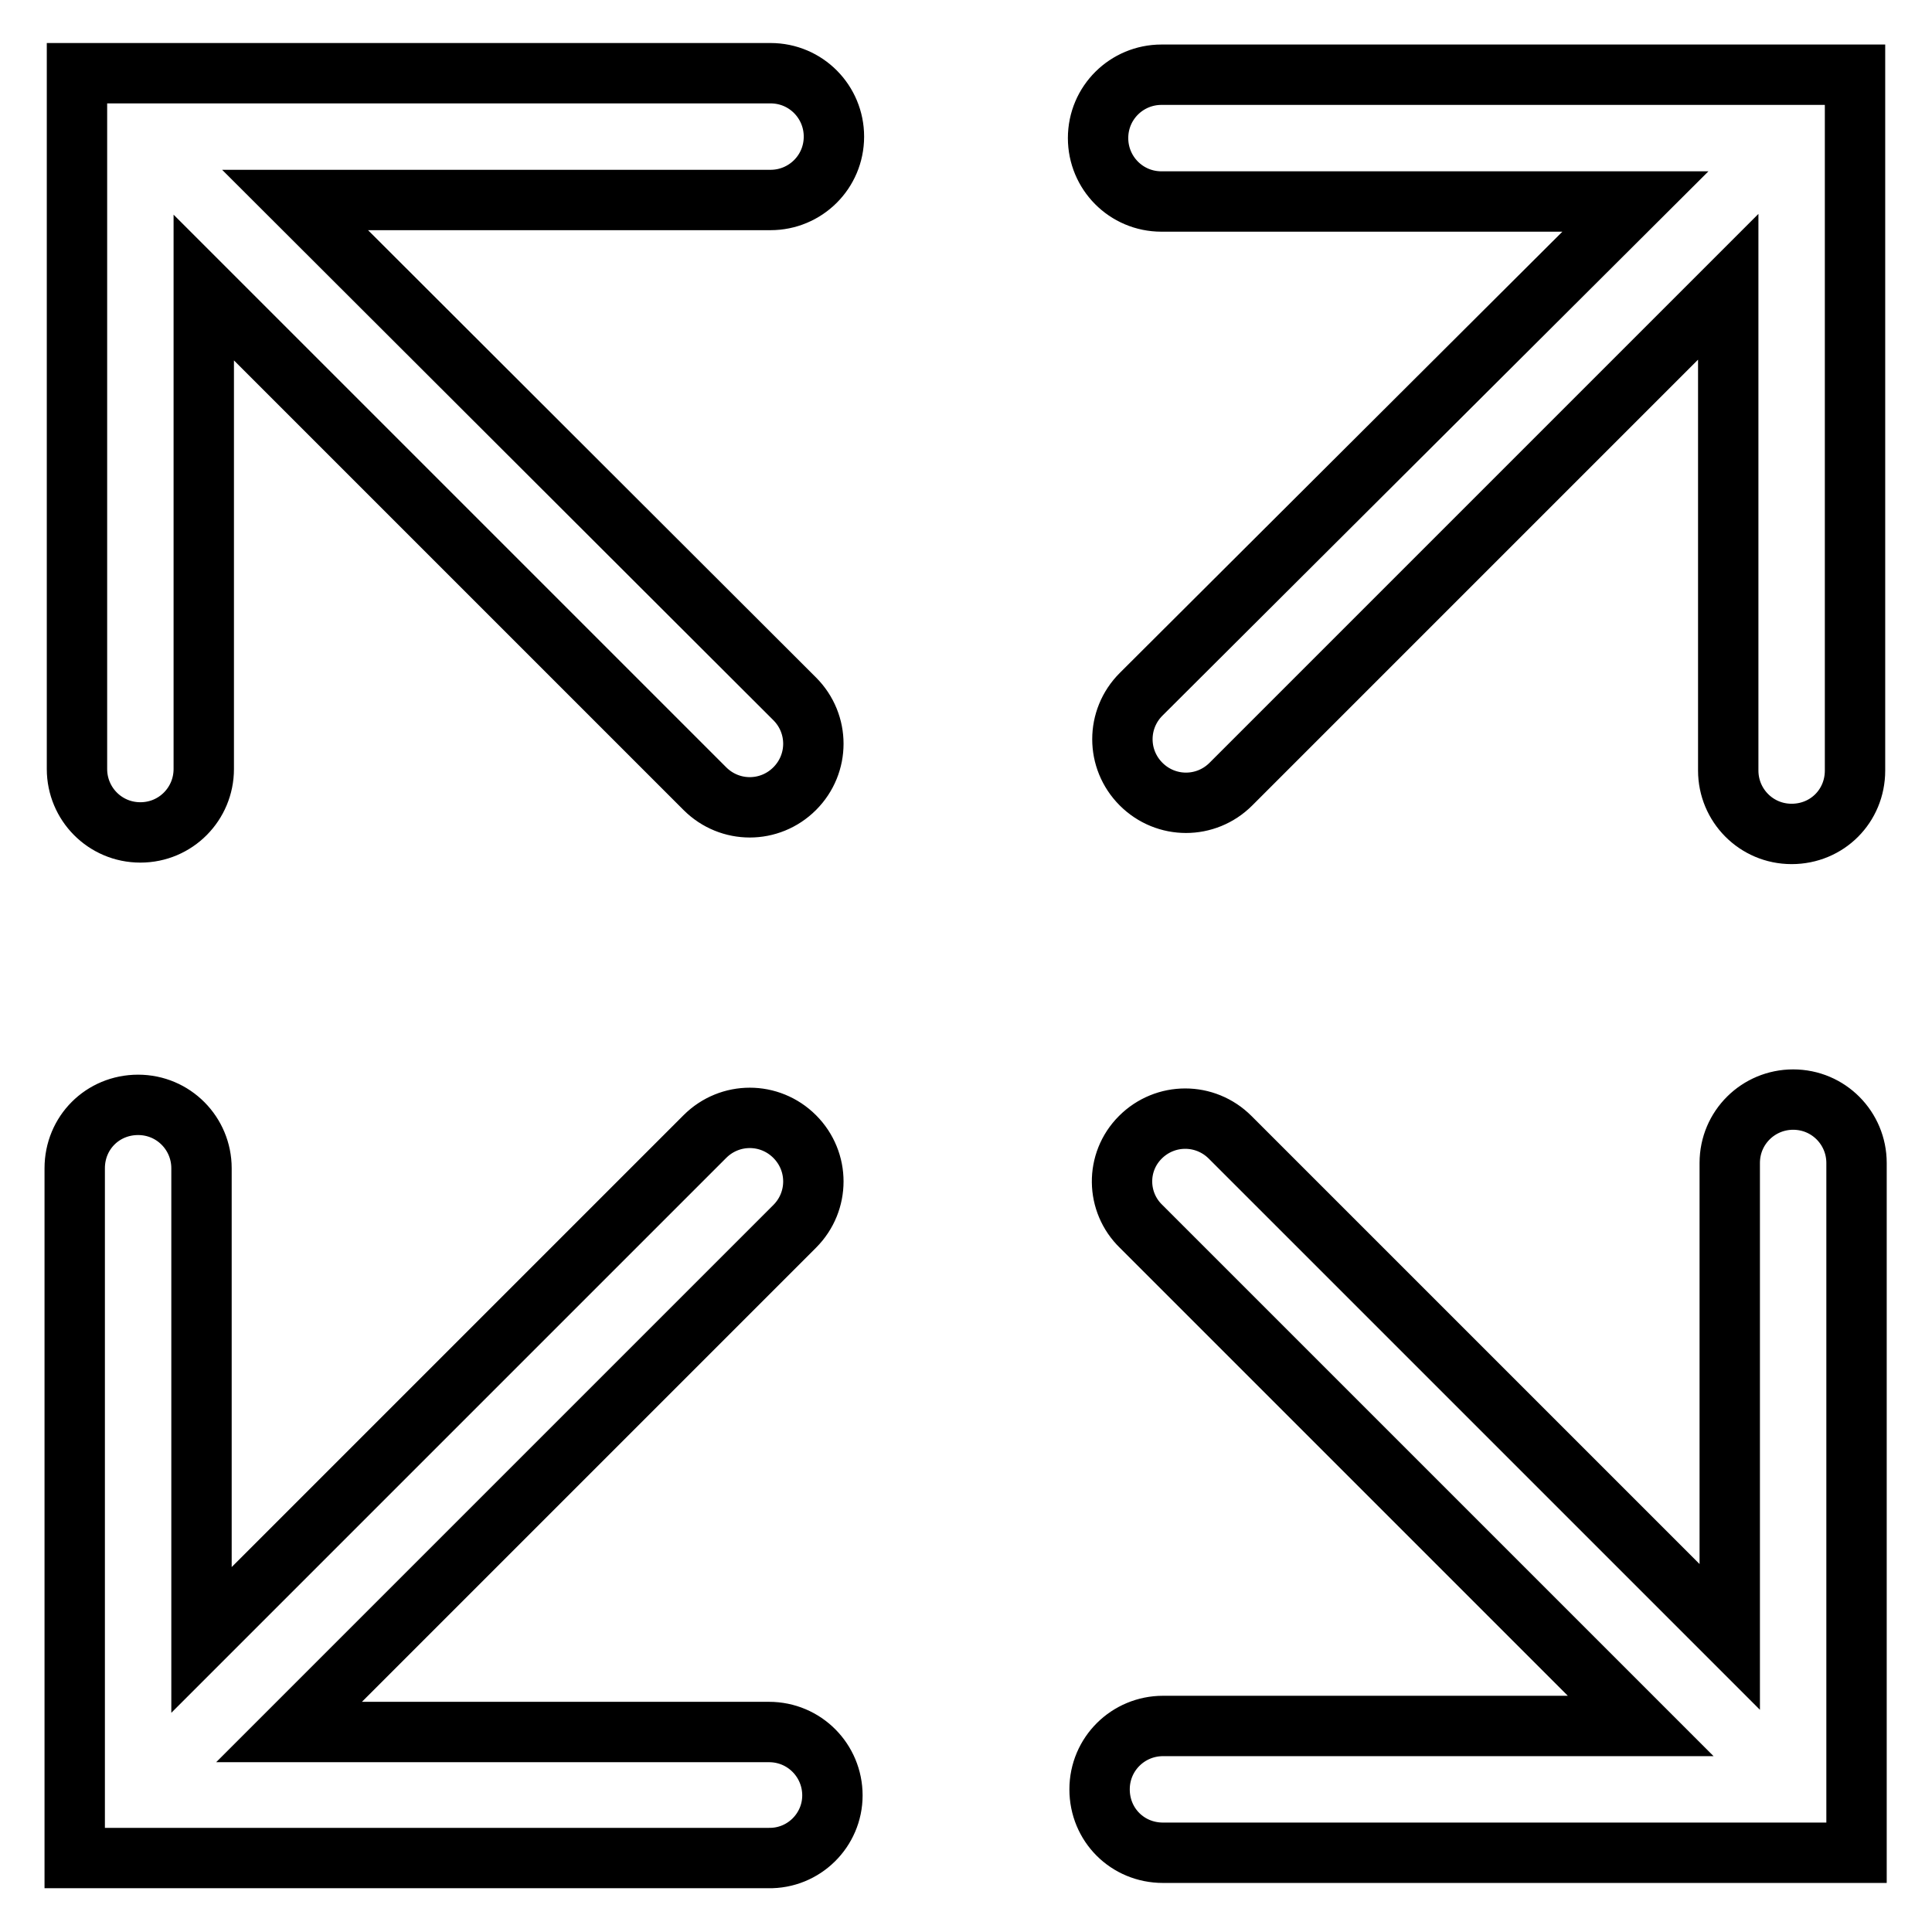
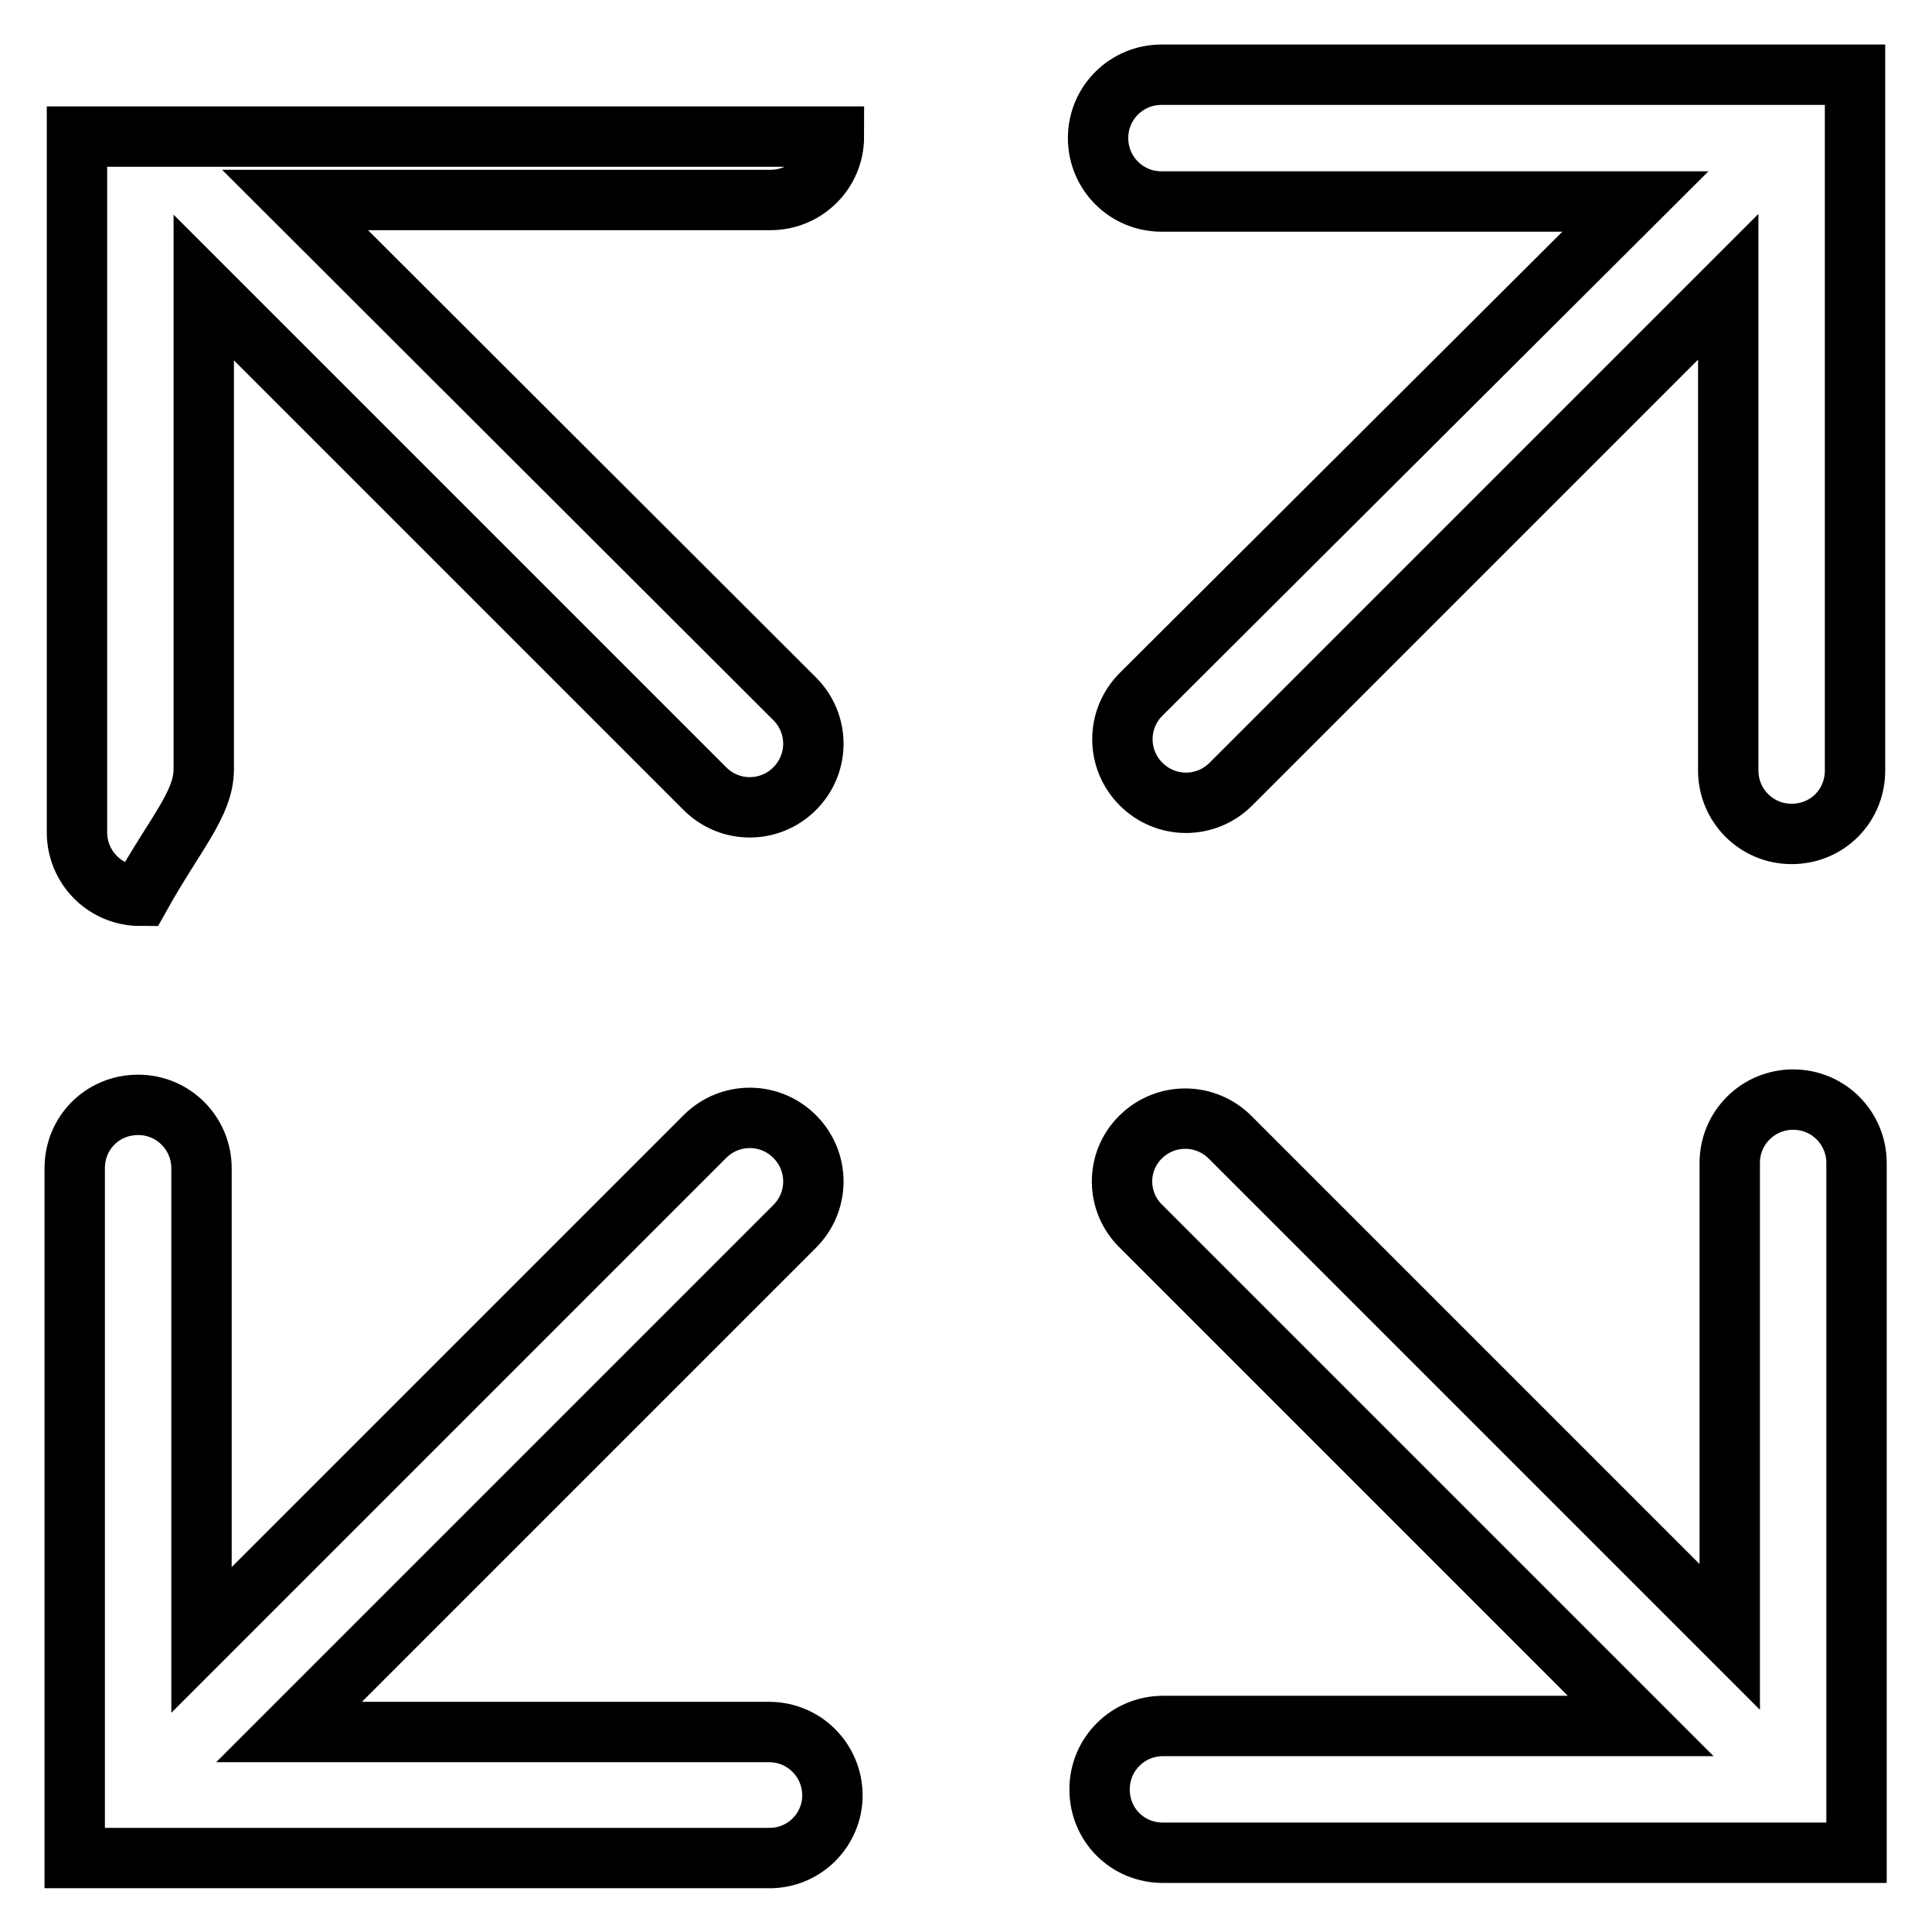
<svg xmlns="http://www.w3.org/2000/svg" version="1.1" x="0px" y="0px" viewBox="0 0 256 256" enable-background="new 0 0 256 256" xml:space="preserve">
  <g>
-     <path stroke-width="8" fill-opacity="0" stroke="#000000" d="M151.2,162.5l66.2,66.2h-63.3c-4.6,0-8.4,3.7-8.4,8.4s3.7,8.4,8.4,8.4H246v-91.4c0-4.6-3.7-8.4-8.4-8.4 c-4.6,0-8.4,3.7-8.4,8.4v62.8l-66.2-66.2c-3.3-3.3-8.6-3.3-11.9,0S147.9,159.3,151.2,162.5L151.2,162.5z M27,101.9V38.1l66.4,66.4 c3.3,3.3,8.6,3.3,11.9,0s3.3-8.6,0-11.9L39.1,26.5h63c4.6,0,8.4-3.7,8.4-8.4c0-4.6-3.7-8.4-8.4-8.4H10.2v92.2 c0,4.6,3.7,8.4,8.4,8.4C23.3,110.3,27,106.5,27,101.9L27,101.9z M151.2,103.9c3.3,3.3,8.6,3.3,11.9,0L229,38v64.1 c0,4.6,3.7,8.4,8.4,8.4s8.4-3.7,8.4-8.4V9.9h-91.9c-4.6,0-8.4,3.7-8.4,8.4c0,4.6,3.7,8.4,8.4,8.4h62.8L151.2,92 C147.9,95.3,147.9,100.6,151.2,103.9z M110.3,237.9c0-4.6-3.7-8.4-8.4-8.4H38.3l67-67c3.3-3.3,3.3-8.6,0-11.9s-8.6-3.3-11.9,0 l-66.7,66.7v-62.5c0-4.6-3.7-8.4-8.4-8.4s-8.4,3.7-8.4,8.4v91.4h91.9C106.5,246.3,110.3,242.5,110.3,237.9z" />
+     <path stroke-width="8" fill-opacity="0" stroke="#000000" d="M151.2,162.5l66.2,66.2h-63.3c-4.6,0-8.4,3.7-8.4,8.4s3.7,8.4,8.4,8.4H246v-91.4c0-4.6-3.7-8.4-8.4-8.4 c-4.6,0-8.4,3.7-8.4,8.4v62.8l-66.2-66.2c-3.3-3.3-8.6-3.3-11.9,0S147.9,159.3,151.2,162.5L151.2,162.5z M27,101.9V38.1l66.4,66.4 c3.3,3.3,8.6,3.3,11.9,0s3.3-8.6,0-11.9L39.1,26.5h63c4.6,0,8.4-3.7,8.4-8.4H10.2v92.2 c0,4.6,3.7,8.4,8.4,8.4C23.3,110.3,27,106.5,27,101.9L27,101.9z M151.2,103.9c3.3,3.3,8.6,3.3,11.9,0L229,38v64.1 c0,4.6,3.7,8.4,8.4,8.4s8.4-3.7,8.4-8.4V9.9h-91.9c-4.6,0-8.4,3.7-8.4,8.4c0,4.6,3.7,8.4,8.4,8.4h62.8L151.2,92 C147.9,95.3,147.9,100.6,151.2,103.9z M110.3,237.9c0-4.6-3.7-8.4-8.4-8.4H38.3l67-67c3.3-3.3,3.3-8.6,0-11.9s-8.6-3.3-11.9,0 l-66.7,66.7v-62.5c0-4.6-3.7-8.4-8.4-8.4s-8.4,3.7-8.4,8.4v91.4h91.9C106.5,246.3,110.3,242.5,110.3,237.9z" />
  </g>
</svg>